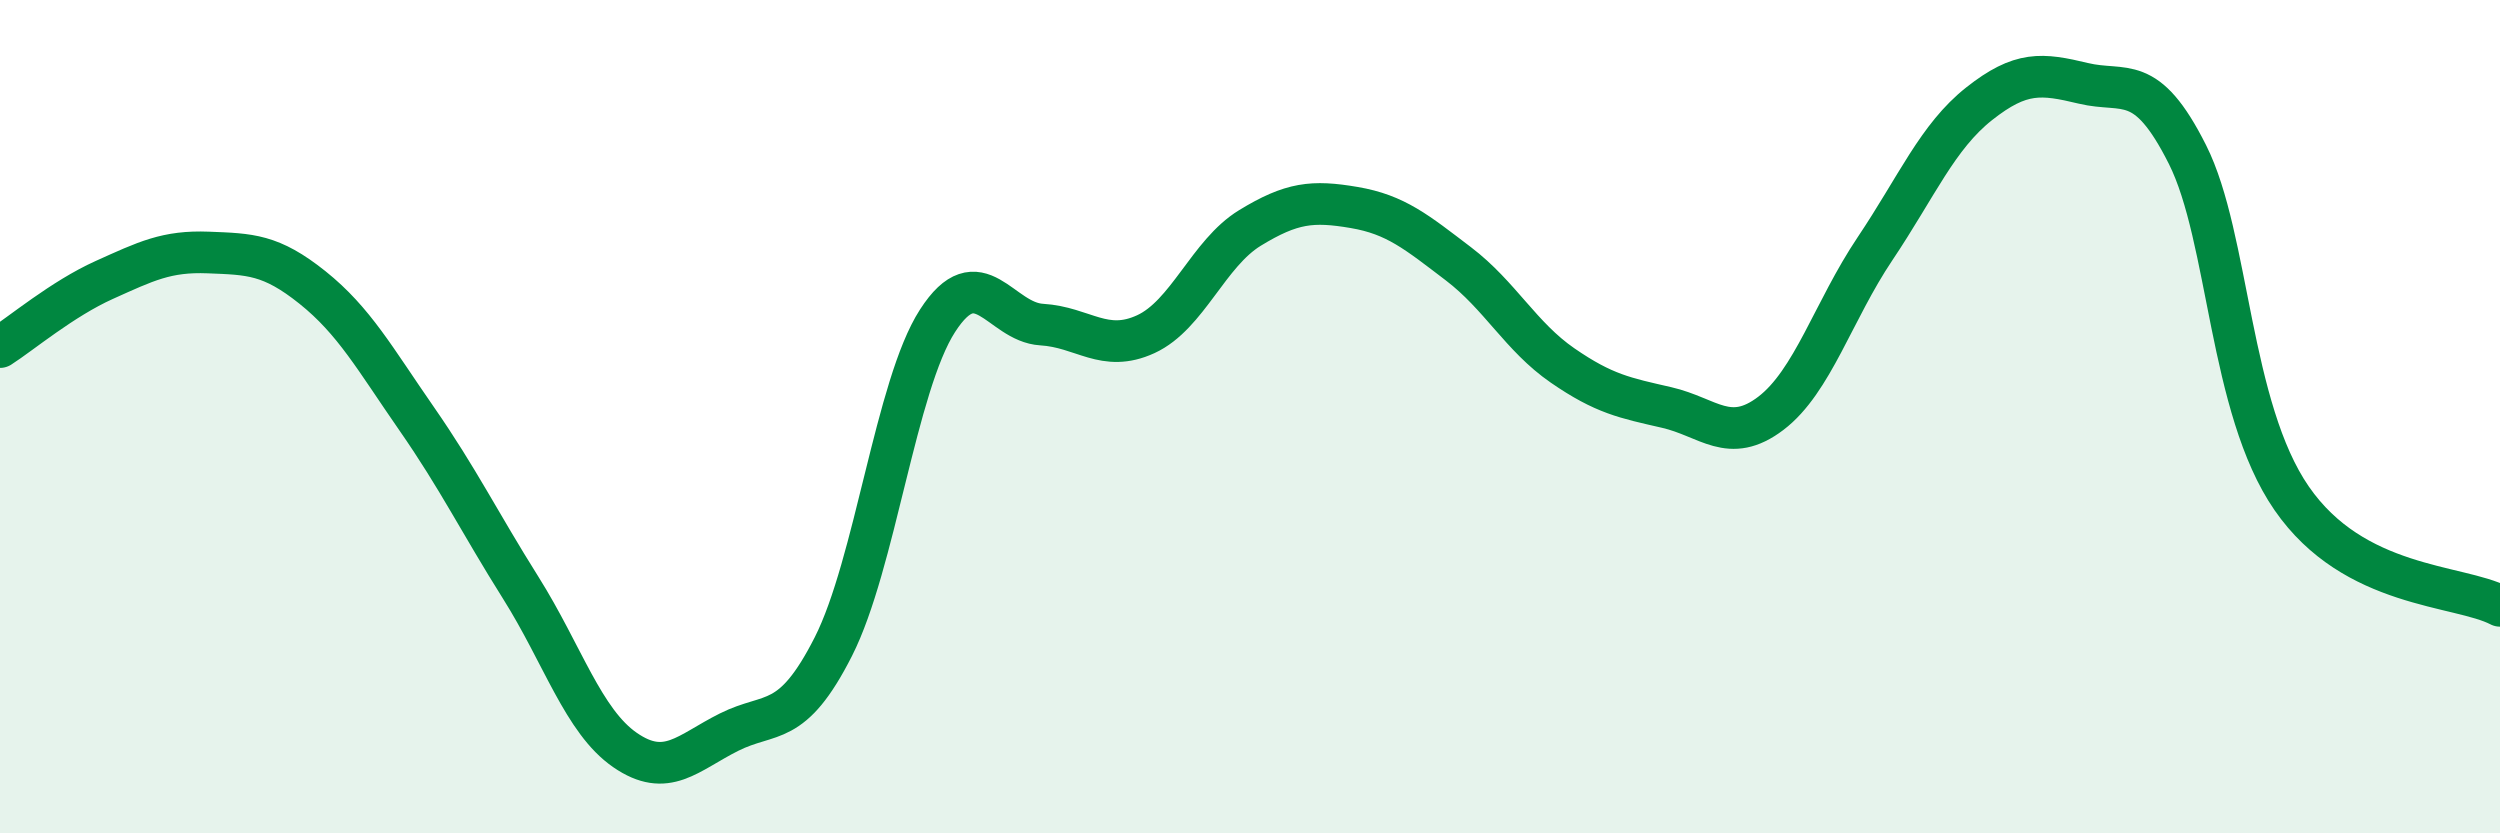
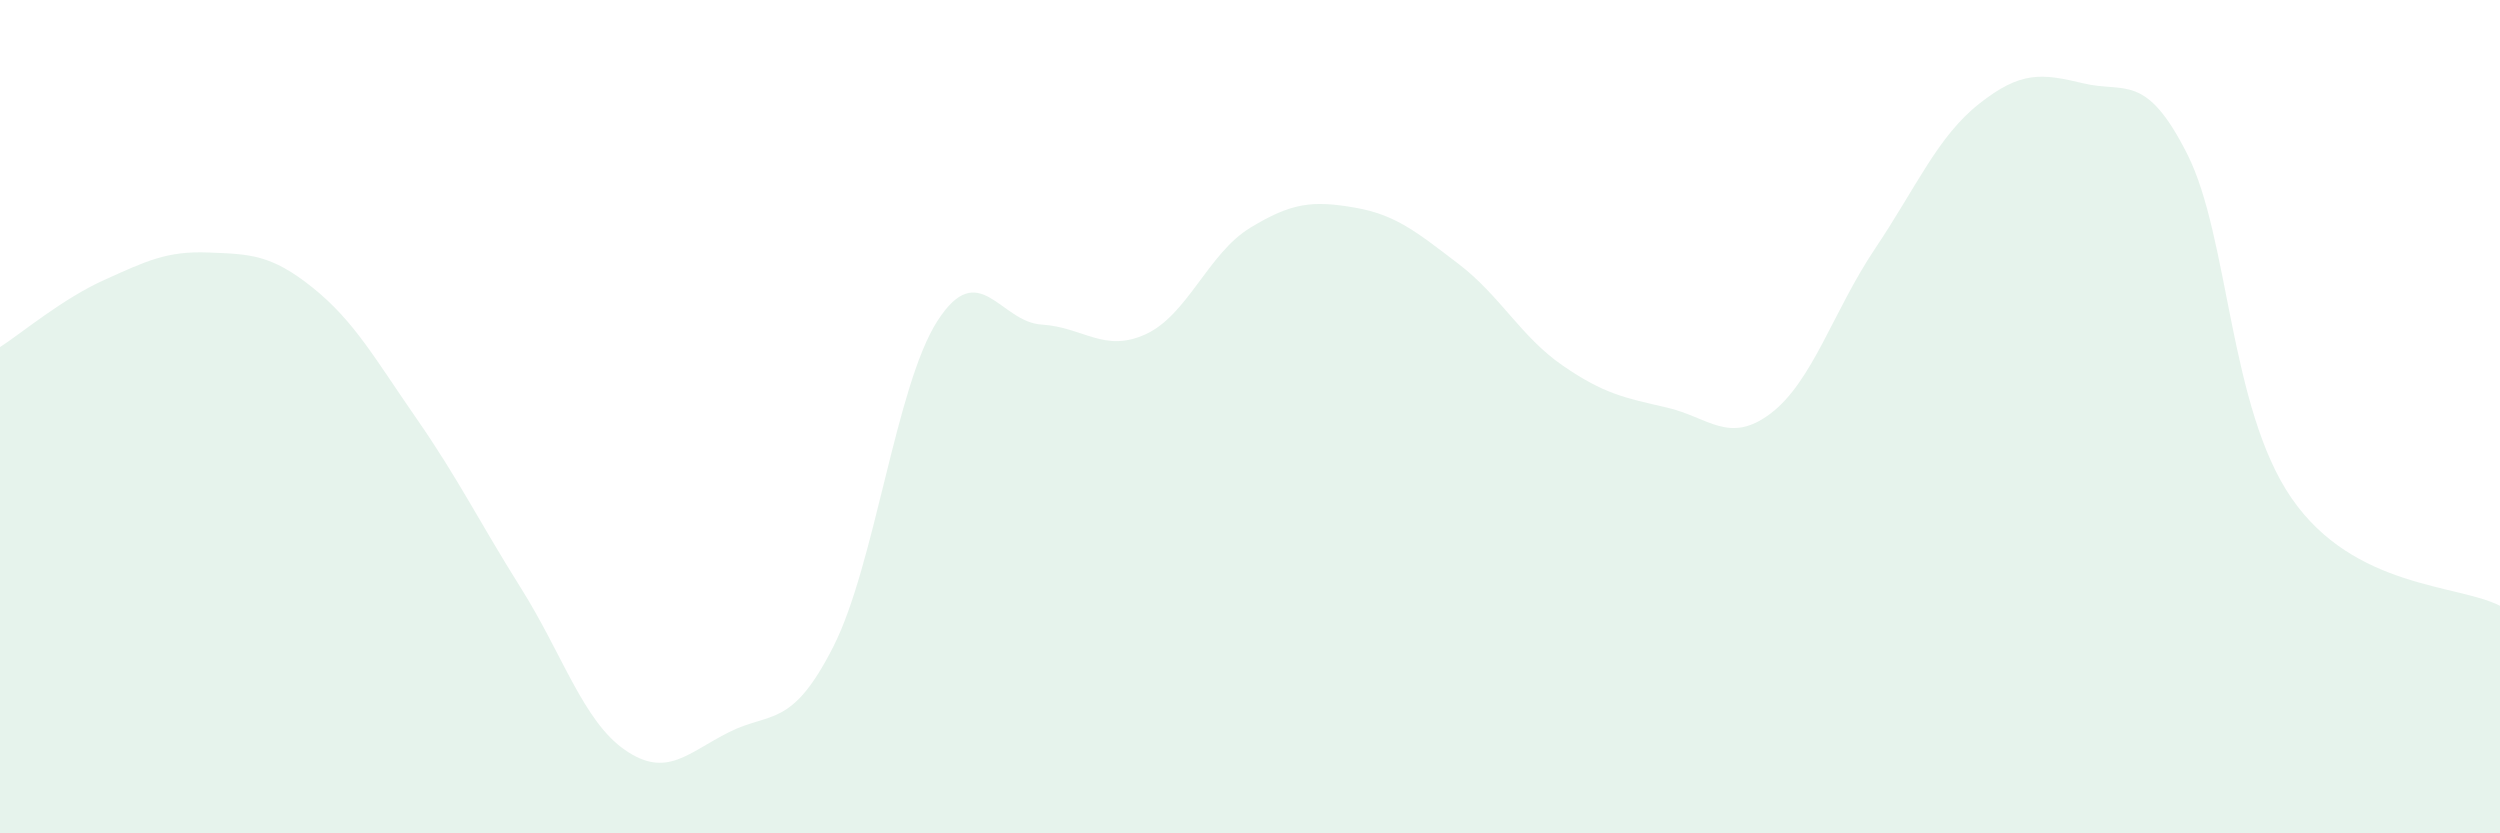
<svg xmlns="http://www.w3.org/2000/svg" width="60" height="20" viewBox="0 0 60 20">
  <path d="M 0,8.33 C 0.5,8.01 1.5,7.17 2.5,6.72 C 3.5,6.27 4,6.02 5,6.06 C 6,6.1 6.5,6.1 7.5,6.9 C 8.5,7.7 9,8.61 10,10.05 C 11,11.49 11.5,12.52 12.5,14.11 C 13.5,15.7 14,17.31 15,18 C 16,18.69 16.5,18.07 17.5,17.57 C 18.5,17.07 19,17.49 20,15.52 C 21,13.55 21.5,9.25 22.5,7.7 C 23.5,6.15 24,7.73 25,7.79 C 26,7.85 26.5,8.48 27.5,8.02 C 28.5,7.56 29,6.08 30,5.47 C 31,4.86 31.5,4.81 32.5,4.98 C 33.5,5.15 34,5.57 35,6.33 C 36,7.09 36.5,8.08 37.5,8.77 C 38.5,9.46 39,9.55 40,9.78 C 41,10.01 41.5,10.68 42.5,9.92 C 43.5,9.16 44,7.46 45,5.97 C 46,4.48 46.5,3.28 47.5,2.49 C 48.5,1.7 49,1.76 50,2 C 51,2.24 51.5,1.72 52.5,3.71 C 53.5,5.7 53.5,9.79 55,11.96 C 56.5,14.13 59,14.02 60,14.54L60 20L0 20Z" fill="#008740" opacity="0.1" stroke-linecap="round" stroke-linejoin="round" />
-   <path d="M 0,8.33 C 0.5,8.01 1.5,7.17 2.5,6.72 C 3.5,6.27 4,6.02 5,6.06 C 6,6.1 6.5,6.1 7.5,6.9 C 8.5,7.7 9,8.61 10,10.05 C 11,11.49 11.5,12.52 12.5,14.11 C 13.5,15.7 14,17.31 15,18 C 16,18.69 16.5,18.07 17.5,17.57 C 18.5,17.07 19,17.49 20,15.52 C 21,13.55 21.5,9.25 22.5,7.7 C 23.5,6.15 24,7.73 25,7.79 C 26,7.85 26.5,8.48 27.5,8.02 C 28.5,7.56 29,6.08 30,5.47 C 31,4.86 31.5,4.81 32.5,4.98 C 33.5,5.15 34,5.57 35,6.33 C 36,7.09 36.5,8.08 37.5,8.77 C 38.5,9.46 39,9.55 40,9.78 C 41,10.01 41.5,10.68 42.5,9.92 C 43.5,9.16 44,7.46 45,5.97 C 46,4.48 46.5,3.28 47.5,2.49 C 48.5,1.7 49,1.76 50,2 C 51,2.24 51.5,1.72 52.5,3.71 C 53.5,5.7 53.5,9.79 55,11.96 C 56.5,14.13 59,14.02 60,14.54" stroke="#008740" stroke-width="1" fill="none" stroke-linecap="round" stroke-linejoin="round" />
</svg>